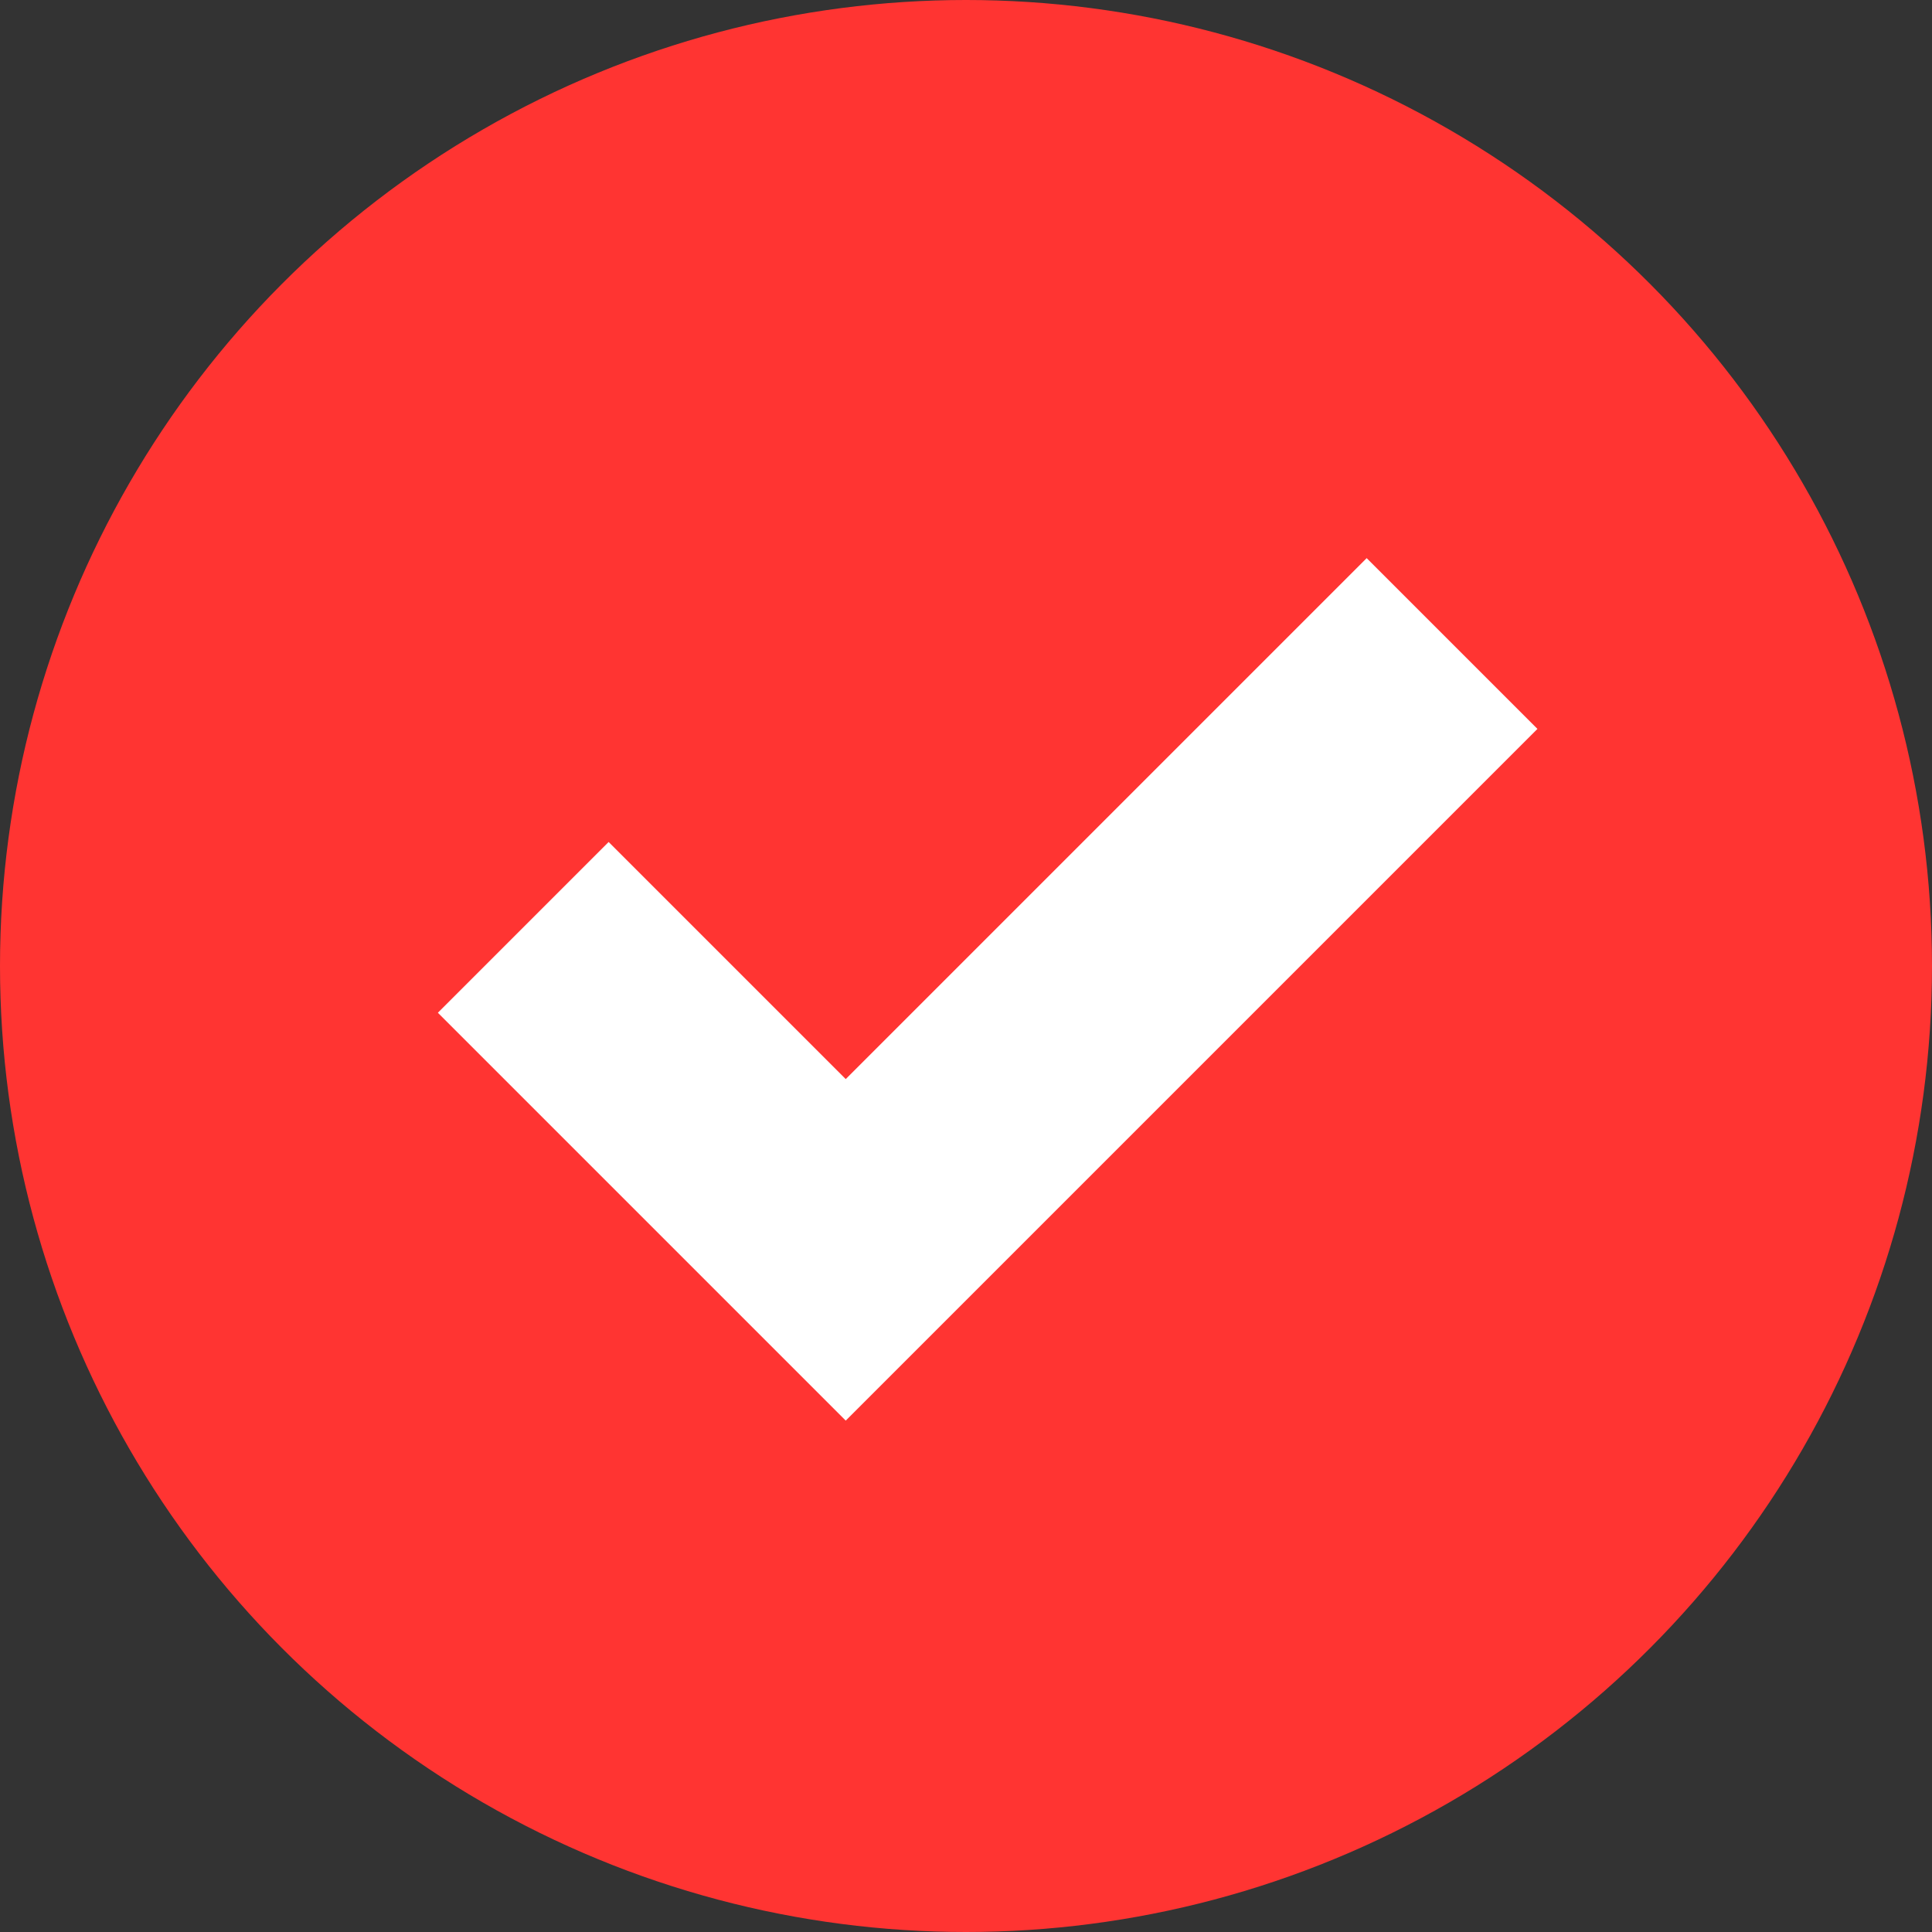
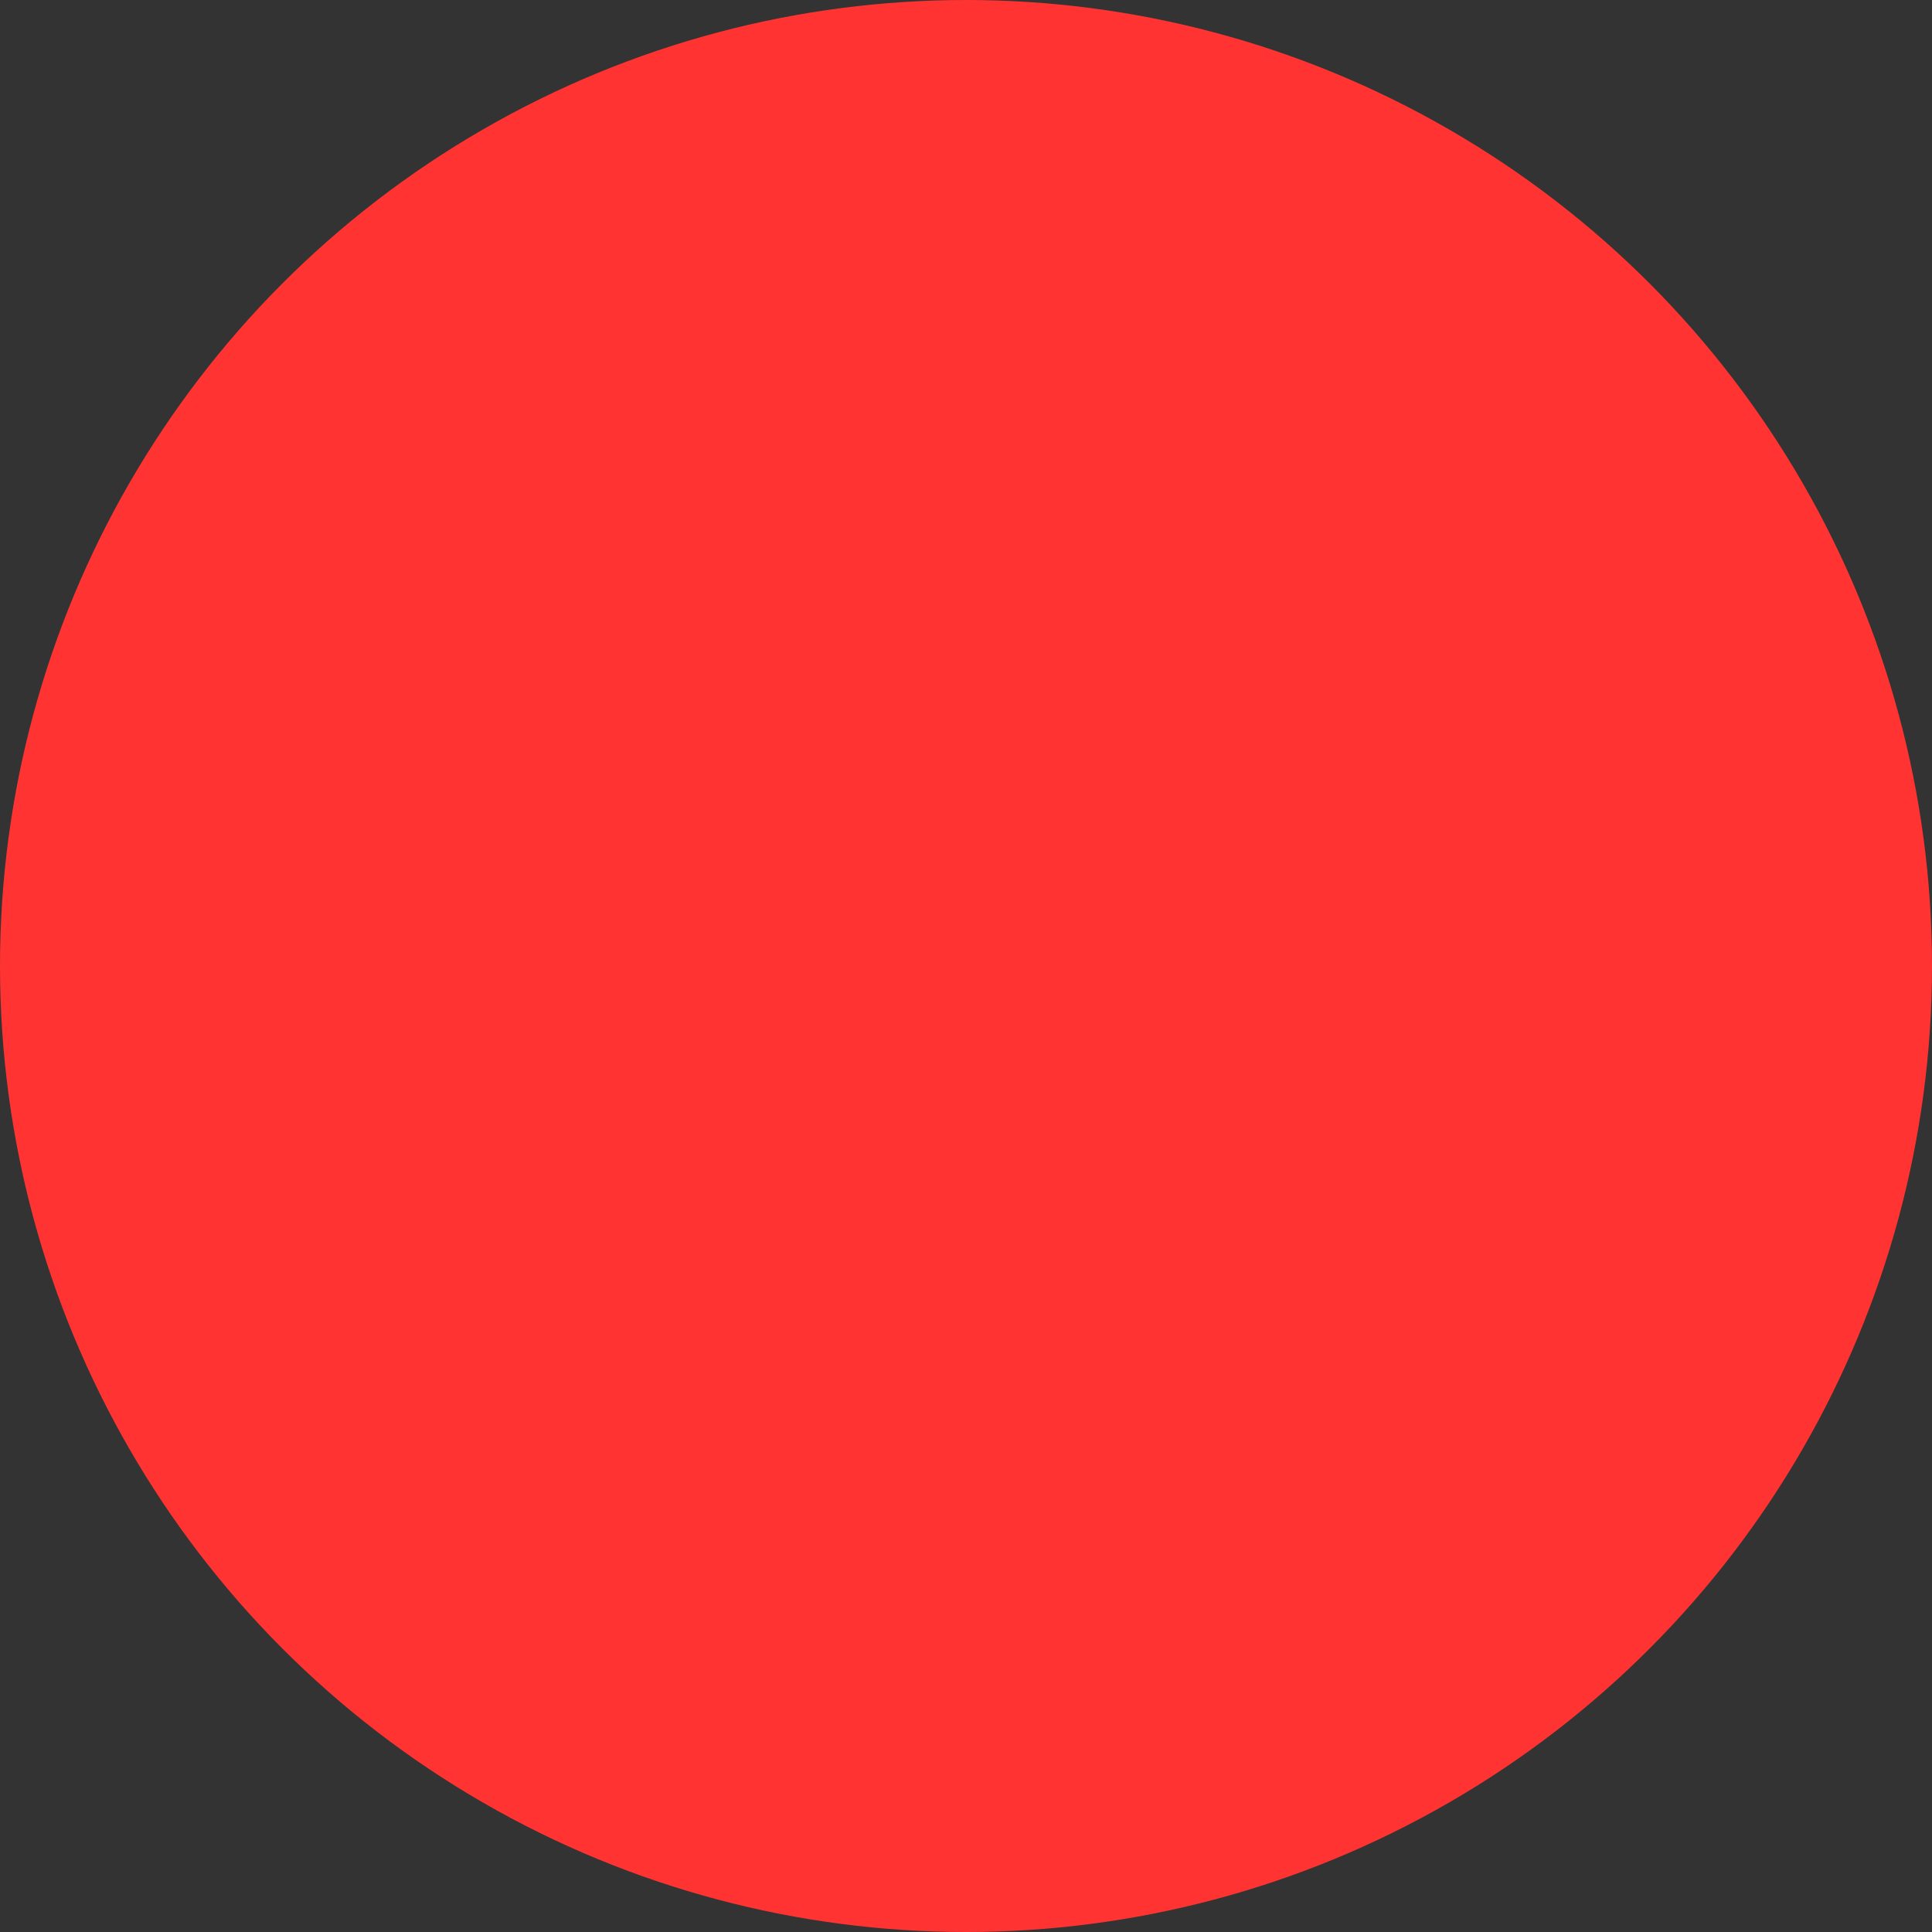
<svg xmlns="http://www.w3.org/2000/svg" width="24" height="24" viewBox="0 0 24 24" fill="none">
  <rect x="0" y="0" width="24" height="24" fill="#333333" stroke="none" />
  <circle cx="12" cy="12" r="12" fill="#FF3432" />
-   <path d="M6.5 11.52L10.506 15.526L18.038 7.994" stroke="white" stroke-width="3" />
</svg>